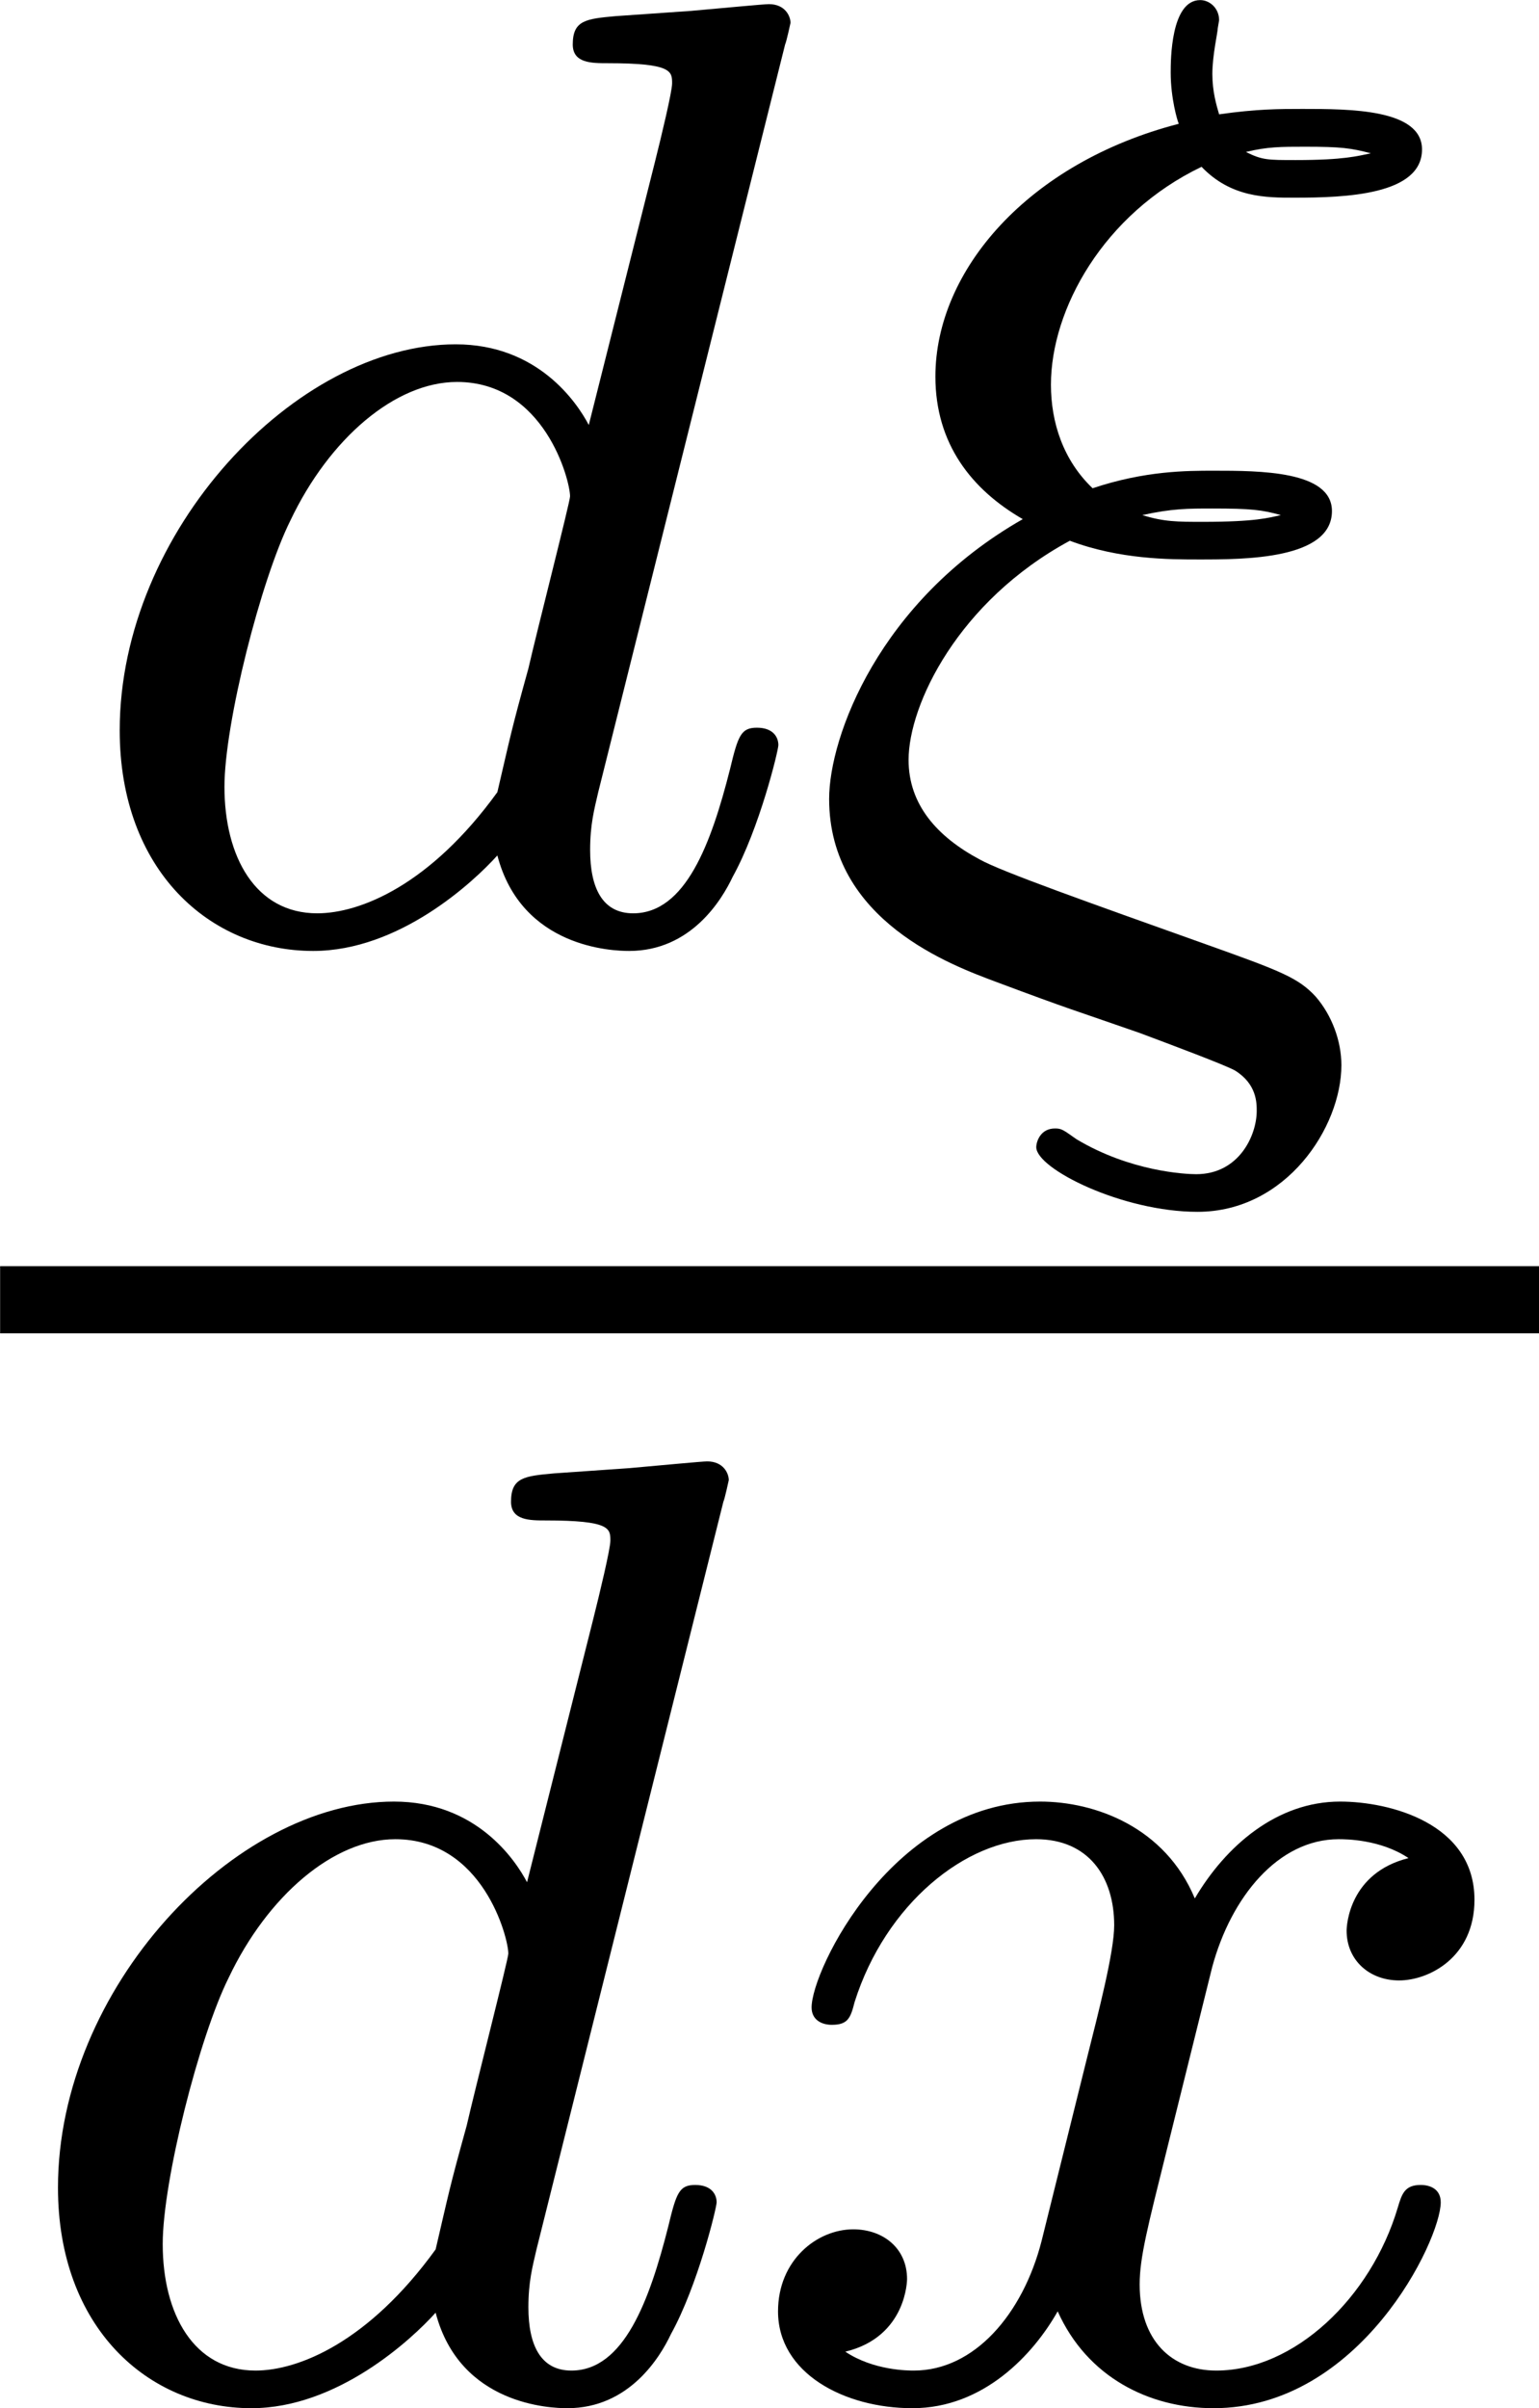
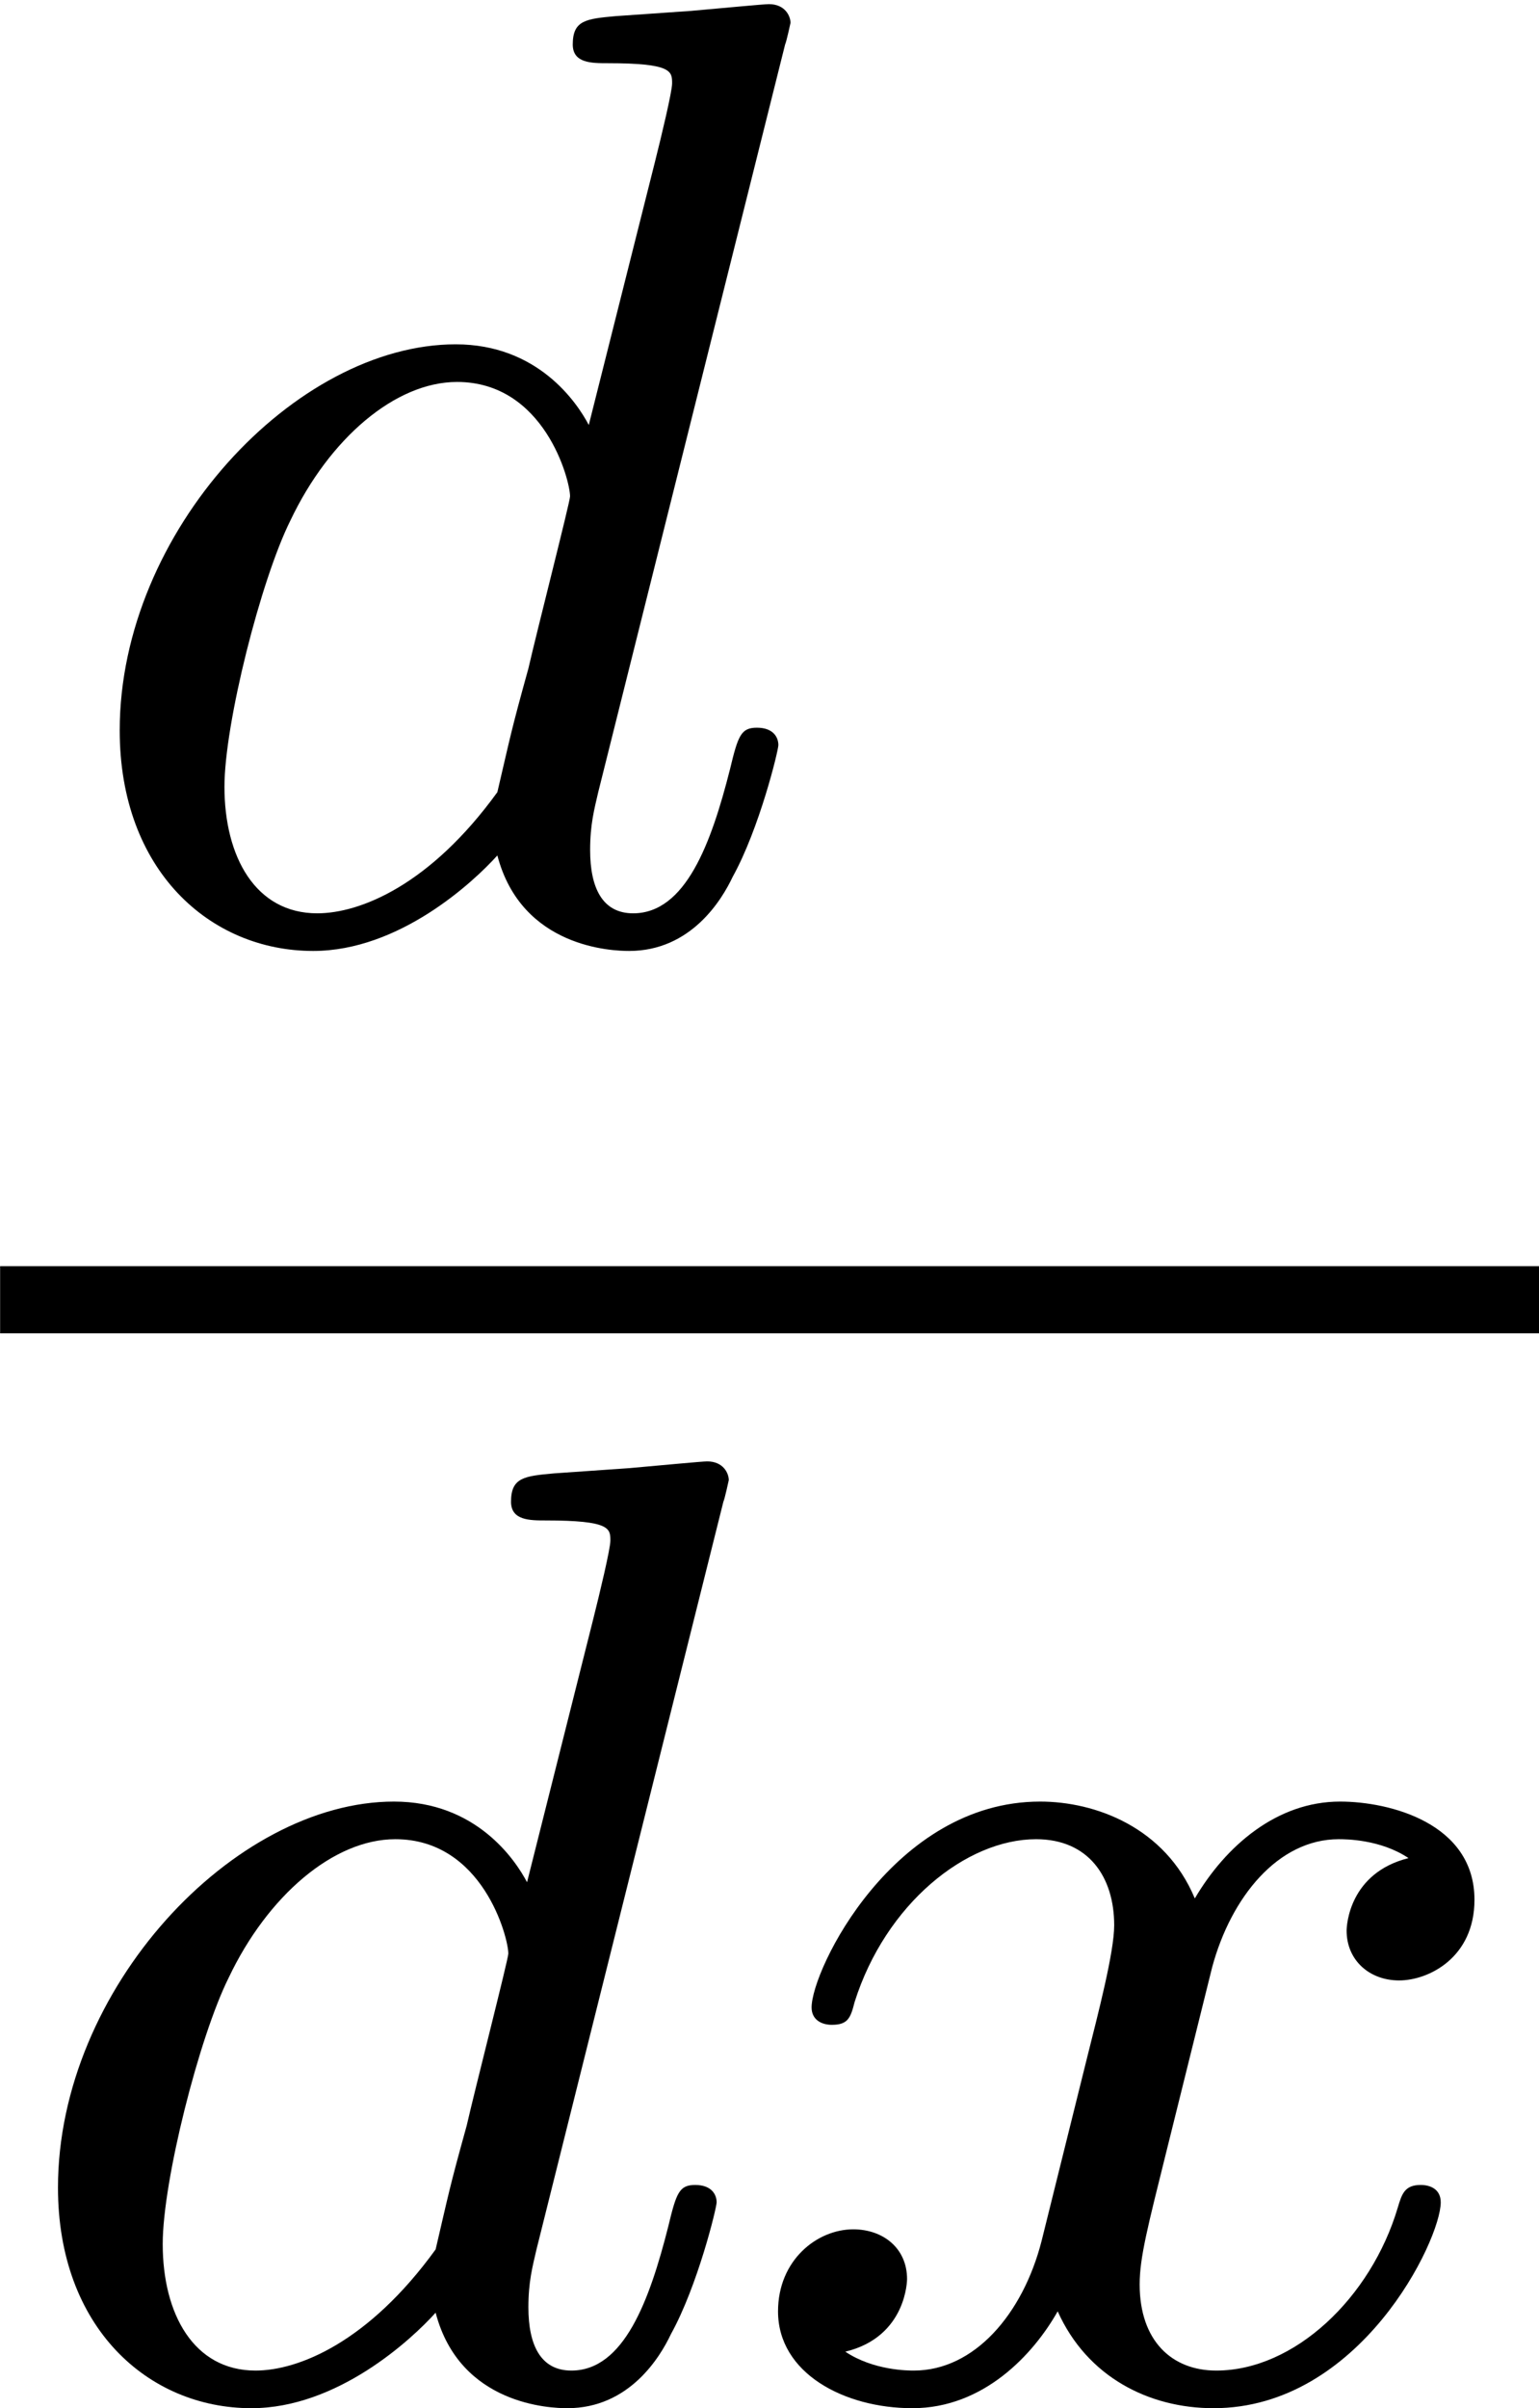
<svg xmlns="http://www.w3.org/2000/svg" xmlns:xlink="http://www.w3.org/1999/xlink" version="1.1" width="12.774pt" height="19.98pt" viewBox="69.467 767.307 12.774 19.98">
  <defs>
-     <path id="g16-24" d="M3.228 .757C3.228 .614 3.172 .462 3.076 .351C2.973 .239 2.869 .199 2.423 .04C1.73-.207 1.211-.391 1.084-.462C.829-.598 .662-.789 .662-1.052C.662-1.379 .956-1.993 1.618-2.351C1.913-2.24 2.208-2.24 2.383-2.24C2.654-2.24 3.172-2.24 3.172-2.527C3.172-2.766 2.742-2.766 2.471-2.766C2.311-2.766 2.064-2.766 1.753-2.662C1.578-2.829 1.506-3.053 1.506-3.276C1.506-3.722 1.817-4.288 2.399-4.567C2.574-4.384 2.782-4.384 2.949-4.384C3.252-4.384 3.706-4.4 3.706-4.67C3.706-4.91 3.276-4.91 2.997-4.91C2.861-4.91 2.726-4.91 2.503-4.878C2.487-4.933 2.463-5.013 2.463-5.117C2.463-5.228 2.495-5.364 2.495-5.388L2.503-5.436C2.503-5.507 2.447-5.555 2.391-5.555C2.216-5.555 2.216-5.197 2.216-5.125C2.216-4.973 2.256-4.838 2.264-4.822C1.371-4.591 .821-3.953 .821-3.324C.821-2.925 1.036-2.654 1.339-2.479C.486-1.993 .191-1.188 .191-.821C.191-.096 .925 .167 1.18 .263C1.626 .43 1.642 .43 2.032 .566C2.224 .638 2.542 .757 2.598 .789C2.726 .869 2.726 .98 2.726 1.028C2.726 1.172 2.622 1.403 2.367 1.403C2.303 1.403 1.977 1.387 1.658 1.196C1.578 1.14 1.57 1.132 1.53 1.132C1.443 1.132 1.419 1.211 1.419 1.243C1.419 1.371 1.929 1.626 2.375 1.626C2.901 1.626 3.228 1.124 3.228 .757ZM3.403-4.647C3.324-4.631 3.244-4.607 2.957-4.607C2.79-4.607 2.758-4.607 2.662-4.655C2.79-4.686 2.869-4.686 3.013-4.686C3.228-4.686 3.284-4.678 3.403-4.647ZM2.869-2.503C2.798-2.487 2.718-2.463 2.407-2.463C2.256-2.463 2.176-2.463 2.048-2.503C2.224-2.542 2.319-2.542 2.463-2.542C2.694-2.542 2.758-2.534 2.869-2.503Z" />
    <path id="g16-100" d="M4.248-1.14C4.248-1.188 4.216-1.243 4.121-1.243S4.009-1.196 3.961-.996C3.85-.558 3.698-.143 3.387-.143C3.204-.143 3.132-.295 3.132-.518C3.132-.669 3.156-.757 3.18-.861L4.288-5.292C4.296-5.308 4.32-5.42 4.32-5.42C4.32-5.46 4.288-5.531 4.192-5.531C4.16-5.531 3.913-5.507 3.73-5.491L3.284-5.46C3.108-5.444 3.029-5.436 3.029-5.292C3.029-5.181 3.14-5.181 3.236-5.181C3.618-5.181 3.618-5.133 3.618-5.061C3.618-5.013 3.555-4.75 3.515-4.591L3.124-3.037C3.053-3.172 2.821-3.515 2.335-3.515C1.387-3.515 .343-2.407 .343-1.227C.343-.399 .877 .08 1.49 .08C2 .08 2.439-.327 2.582-.486C2.726 .064 3.268 .08 3.363 .08C3.73 .08 3.913-.223 3.977-.359C4.136-.646 4.248-1.108 4.248-1.14ZM2.582-.861C2.184-.311 1.769-.143 1.514-.143C1.148-.143 .964-.478 .964-.893C.964-1.267 1.18-2.12 1.355-2.471C1.586-2.957 1.977-3.292 2.343-3.292C2.861-3.292 3.013-2.71 3.013-2.614C3.013-2.582 2.813-1.801 2.766-1.594C2.662-1.219 2.662-1.203 2.582-.861Z" />
    <path id="g16-120" d="M4.184-1.14C4.184-1.219 4.121-1.243 4.065-1.243C3.969-1.243 3.953-1.188 3.929-1.108C3.77-.574 3.316-.143 2.853-.143C2.59-.143 2.399-.319 2.399-.654C2.399-.813 2.447-.996 2.558-1.443L2.829-2.534C2.941-2.949 3.22-3.292 3.579-3.292C3.618-3.292 3.826-3.292 3.993-3.18C3.642-3.092 3.626-2.782 3.626-2.75C3.626-2.574 3.762-2.455 3.937-2.455S4.384-2.59 4.384-2.933C4.384-3.387 3.881-3.515 3.587-3.515C3.212-3.515 2.909-3.252 2.726-2.941C2.55-3.363 2.136-3.515 1.809-3.515C.94-3.515 .454-2.519 .454-2.295C.454-2.224 .51-2.192 .574-2.192C.669-2.192 .685-2.232 .709-2.327C.893-2.909 1.371-3.292 1.785-3.292C2.096-3.292 2.248-3.068 2.248-2.782C2.248-2.622 2.152-2.256 2.088-2L1.817-.909C1.706-.478 1.419-.143 1.06-.143C1.028-.143 .821-.143 .654-.255C1.02-.343 1.02-.685 1.02-.685C1.02-.869 .877-.98 .701-.98C.486-.98 .255-.797 .255-.494C.255-.128 .646 .08 1.052 .08C1.474 .08 1.769-.239 1.913-.494C2.088-.104 2.455 .08 2.837 .08C3.706 .08 4.184-.917 4.184-1.14Z" />
  </defs>
  <g id="page1" transform="matrix(1.4 0 0 1.4 0 0)">
    <use x="49.986" y="553.632" xlink:href="#g16-100" />
    <use x="54.344" y="553.632" xlink:href="#g16-24" />
    <rect x="49.62" y="555.58" height=".398" width="9.124" />
    <use x="49.62" y="562.268" xlink:href="#g16-100" />
    <use x="53.977" y="562.268" xlink:href="#g16-120" />
  </g>
</svg>